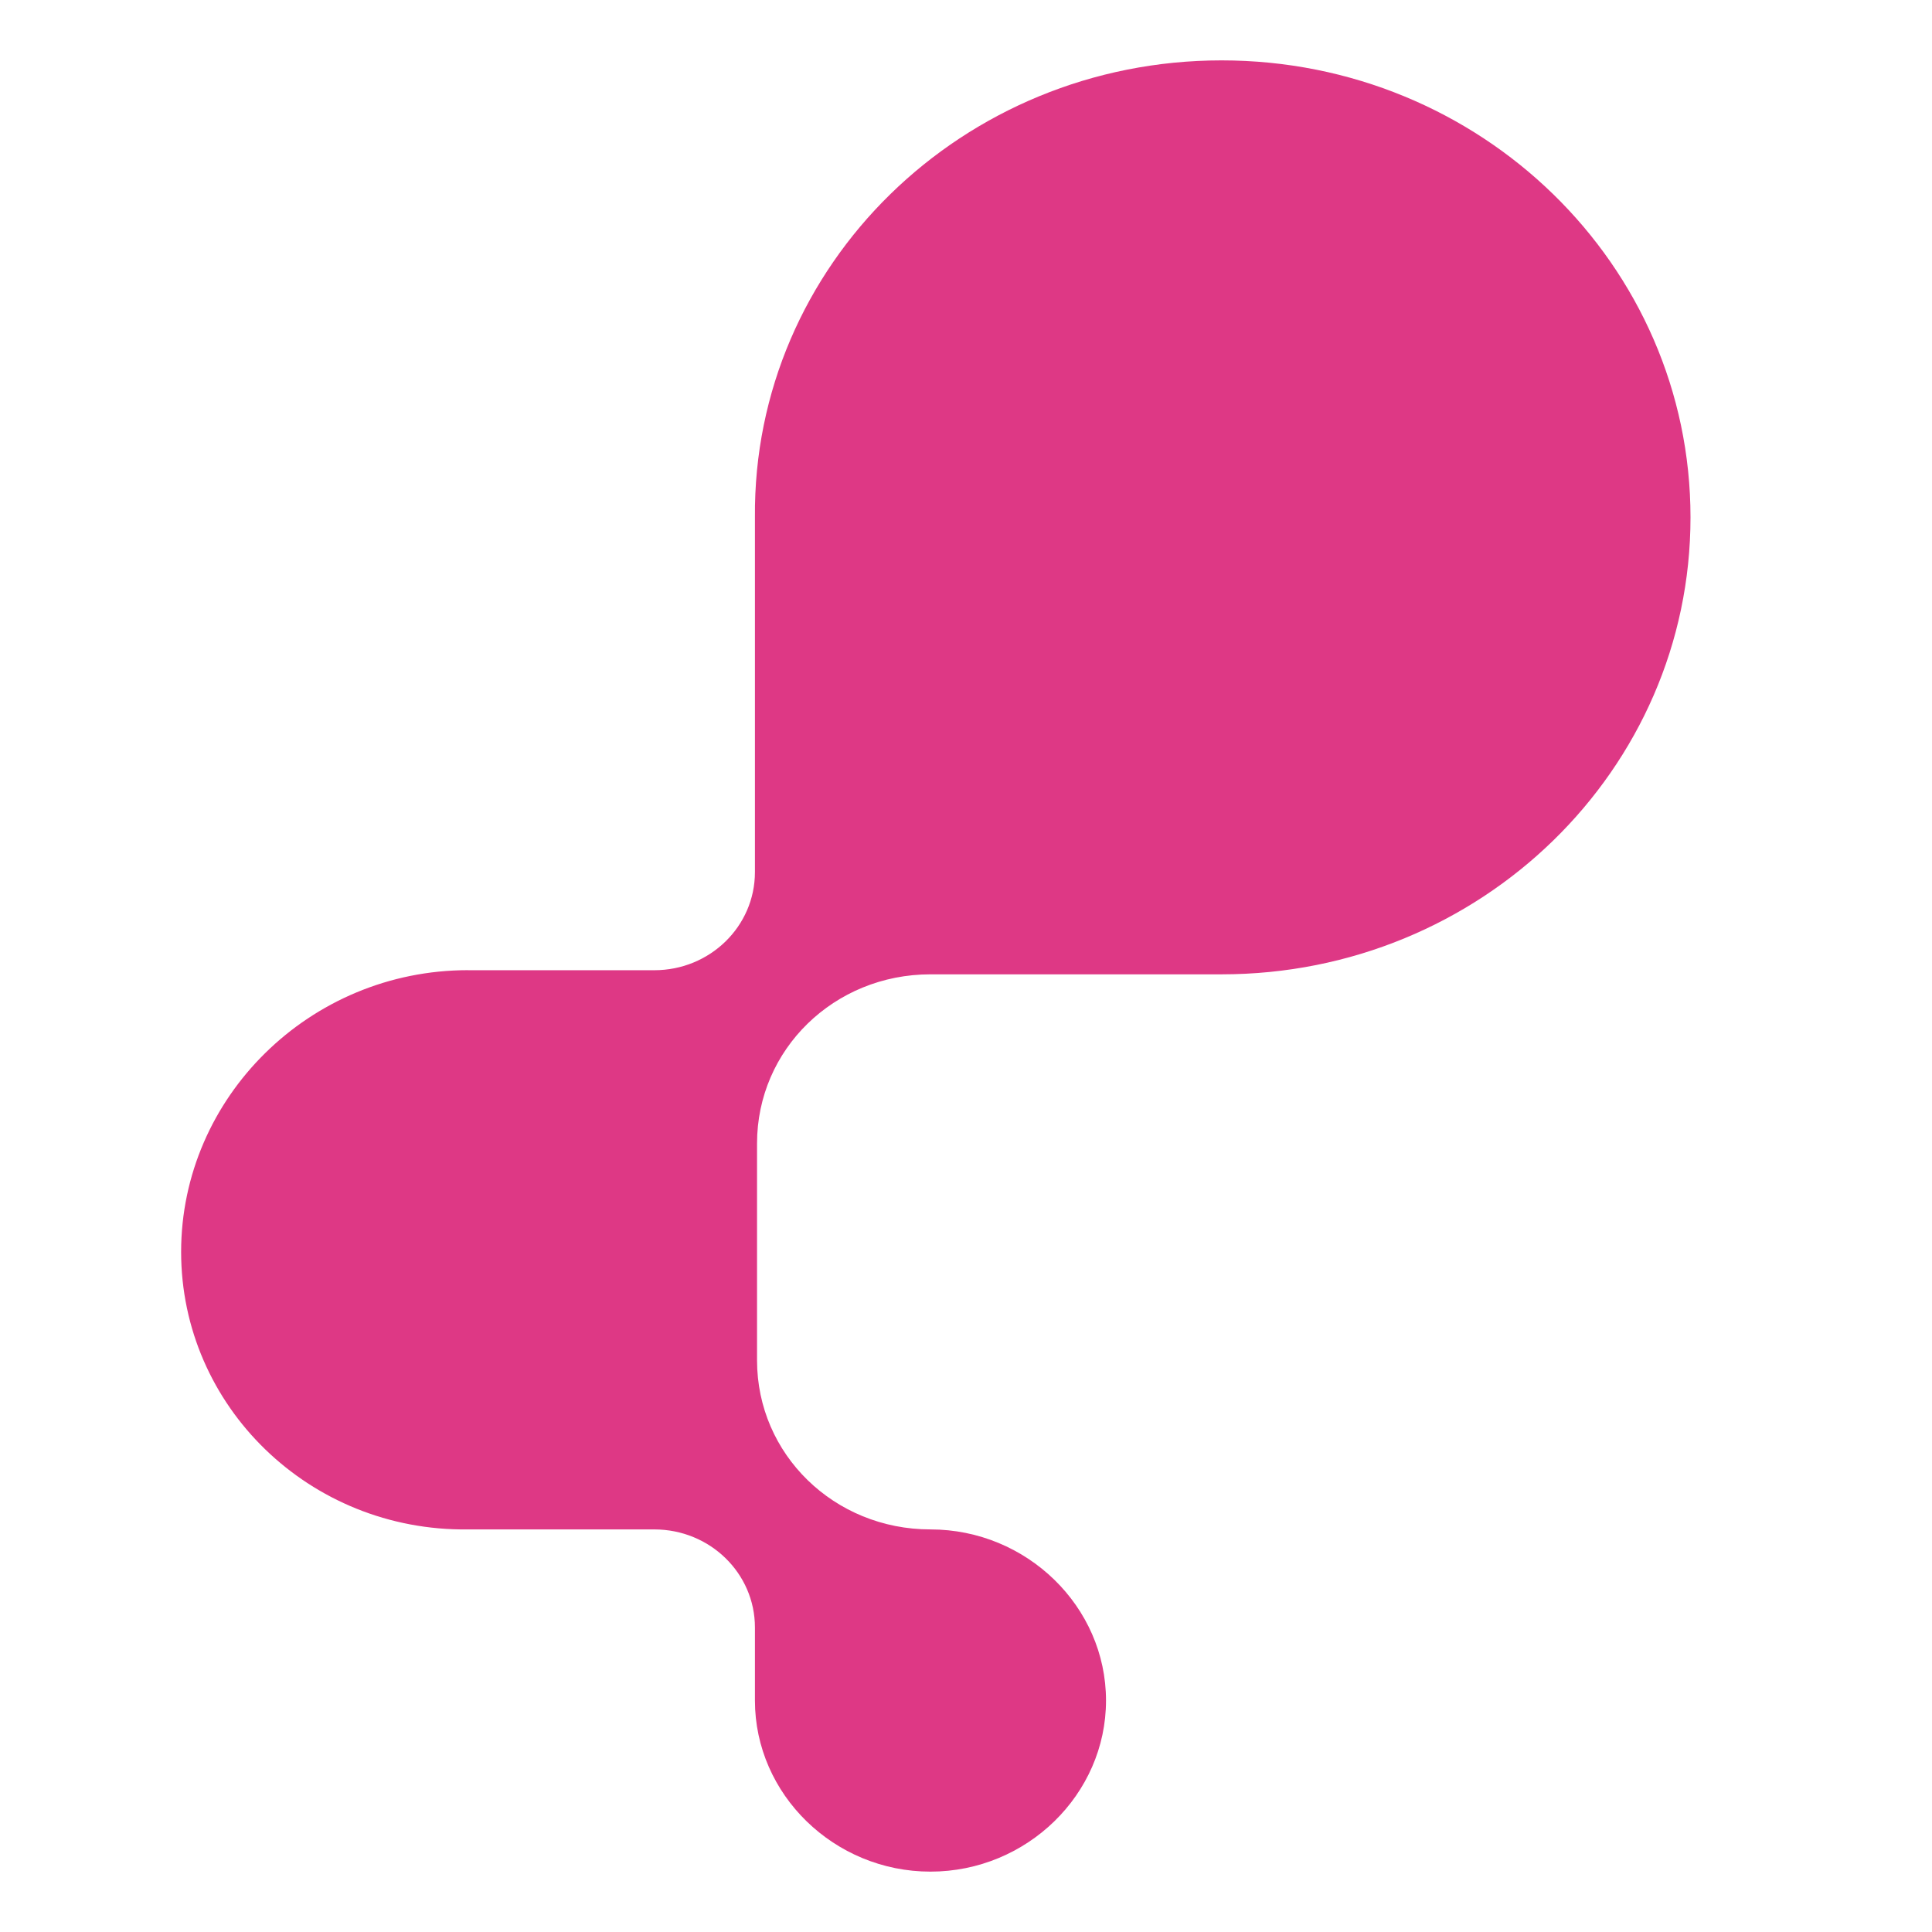
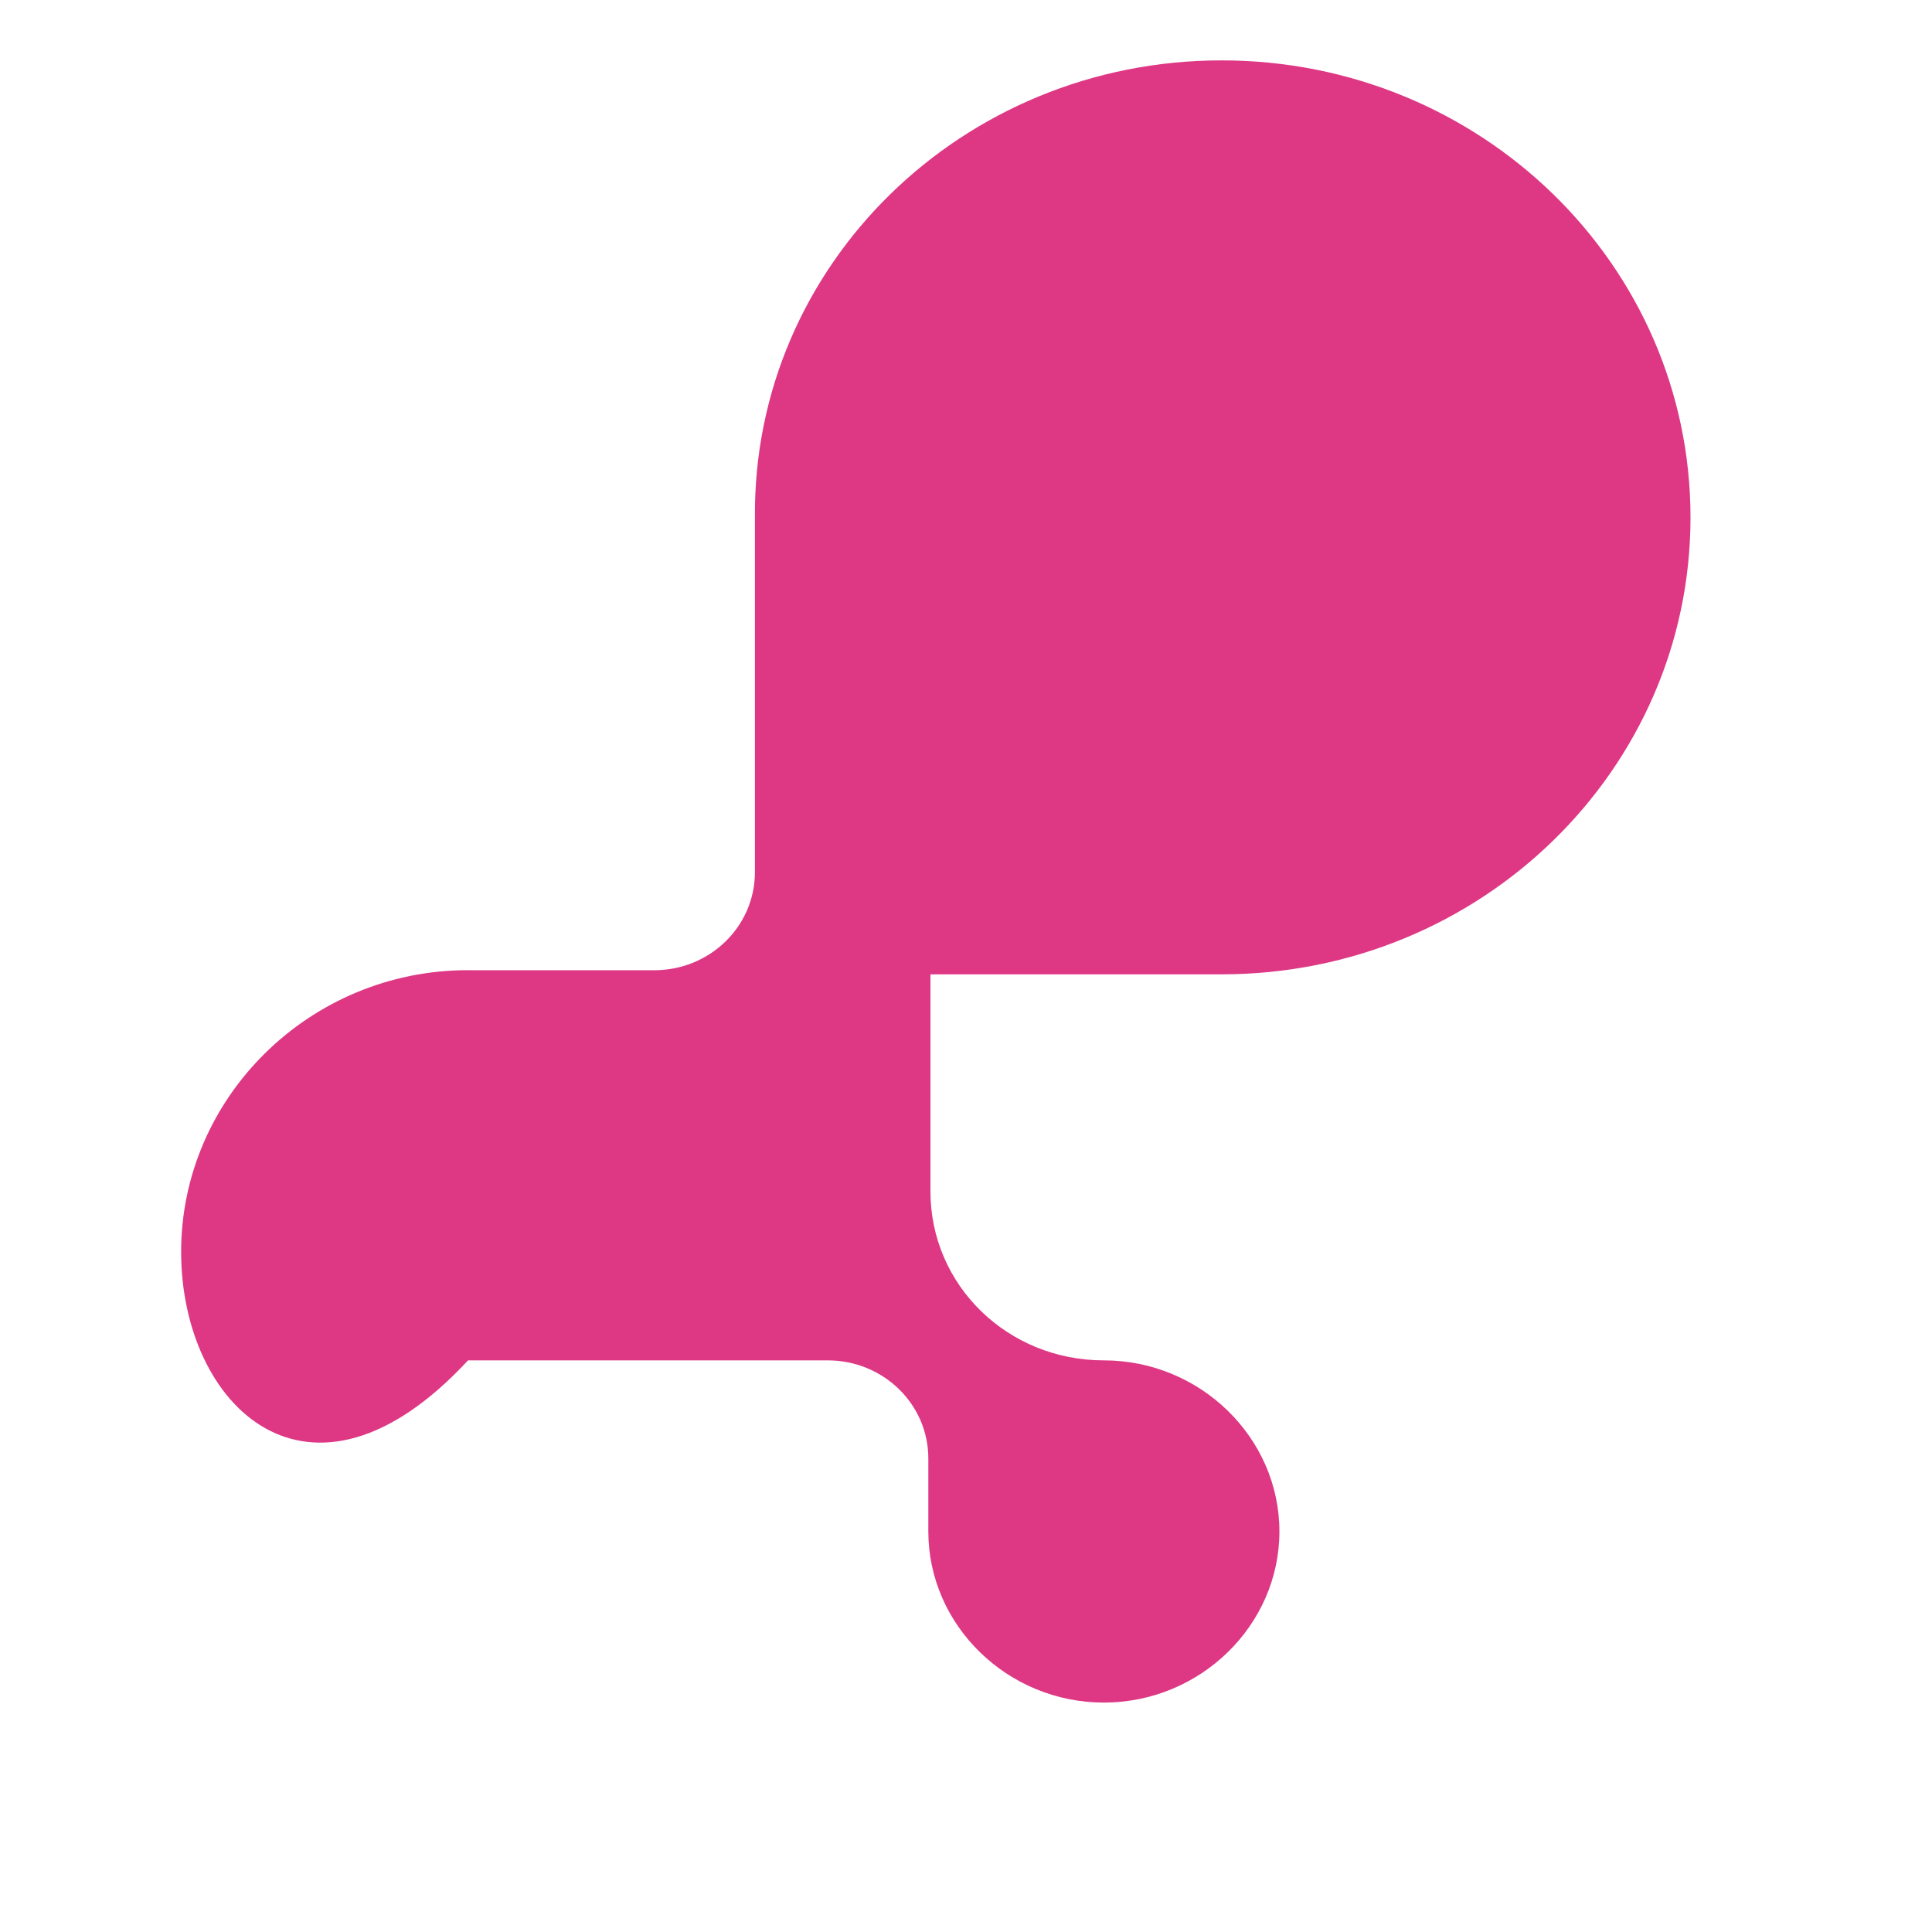
<svg xmlns="http://www.w3.org/2000/svg" width="32" height="32" fill="none">
-   <path fill="#DE3885" d="M7.752 16.07h3.085c.922 0 1.667-.727 1.667-1.625V8.569C12.468 4.387 15.944 1 20.233 1 24.524 1 28 4.387 28 8.57c0 4.181-3.475 7.568-7.766 7.568h-4.823c-1.595 0-2.872 1.244-2.872 2.8v3.594c0 1.556 1.277 2.8 2.872 2.8 1.596 0 2.908 1.279 2.908 2.834 0 1.555-1.312 2.834-2.908 2.834-1.595 0-2.907-1.279-2.907-2.834v-1.21c0-.898-.745-1.624-1.667-1.624H7.752C5.128 25.366 3 23.292 3 20.735c0-2.558 2.128-4.666 4.752-4.666Z" />
+   <path fill="#DE3885" d="M7.752 16.07h3.085c.922 0 1.667-.727 1.667-1.625V8.569C12.468 4.387 15.944 1 20.233 1 24.524 1 28 4.387 28 8.57c0 4.181-3.475 7.568-7.766 7.568h-4.823v3.594c0 1.556 1.277 2.8 2.872 2.8 1.596 0 2.908 1.279 2.908 2.834 0 1.555-1.312 2.834-2.908 2.834-1.595 0-2.907-1.279-2.907-2.834v-1.21c0-.898-.745-1.624-1.667-1.624H7.752C5.128 25.366 3 23.292 3 20.735c0-2.558 2.128-4.666 4.752-4.666Z" />
</svg>